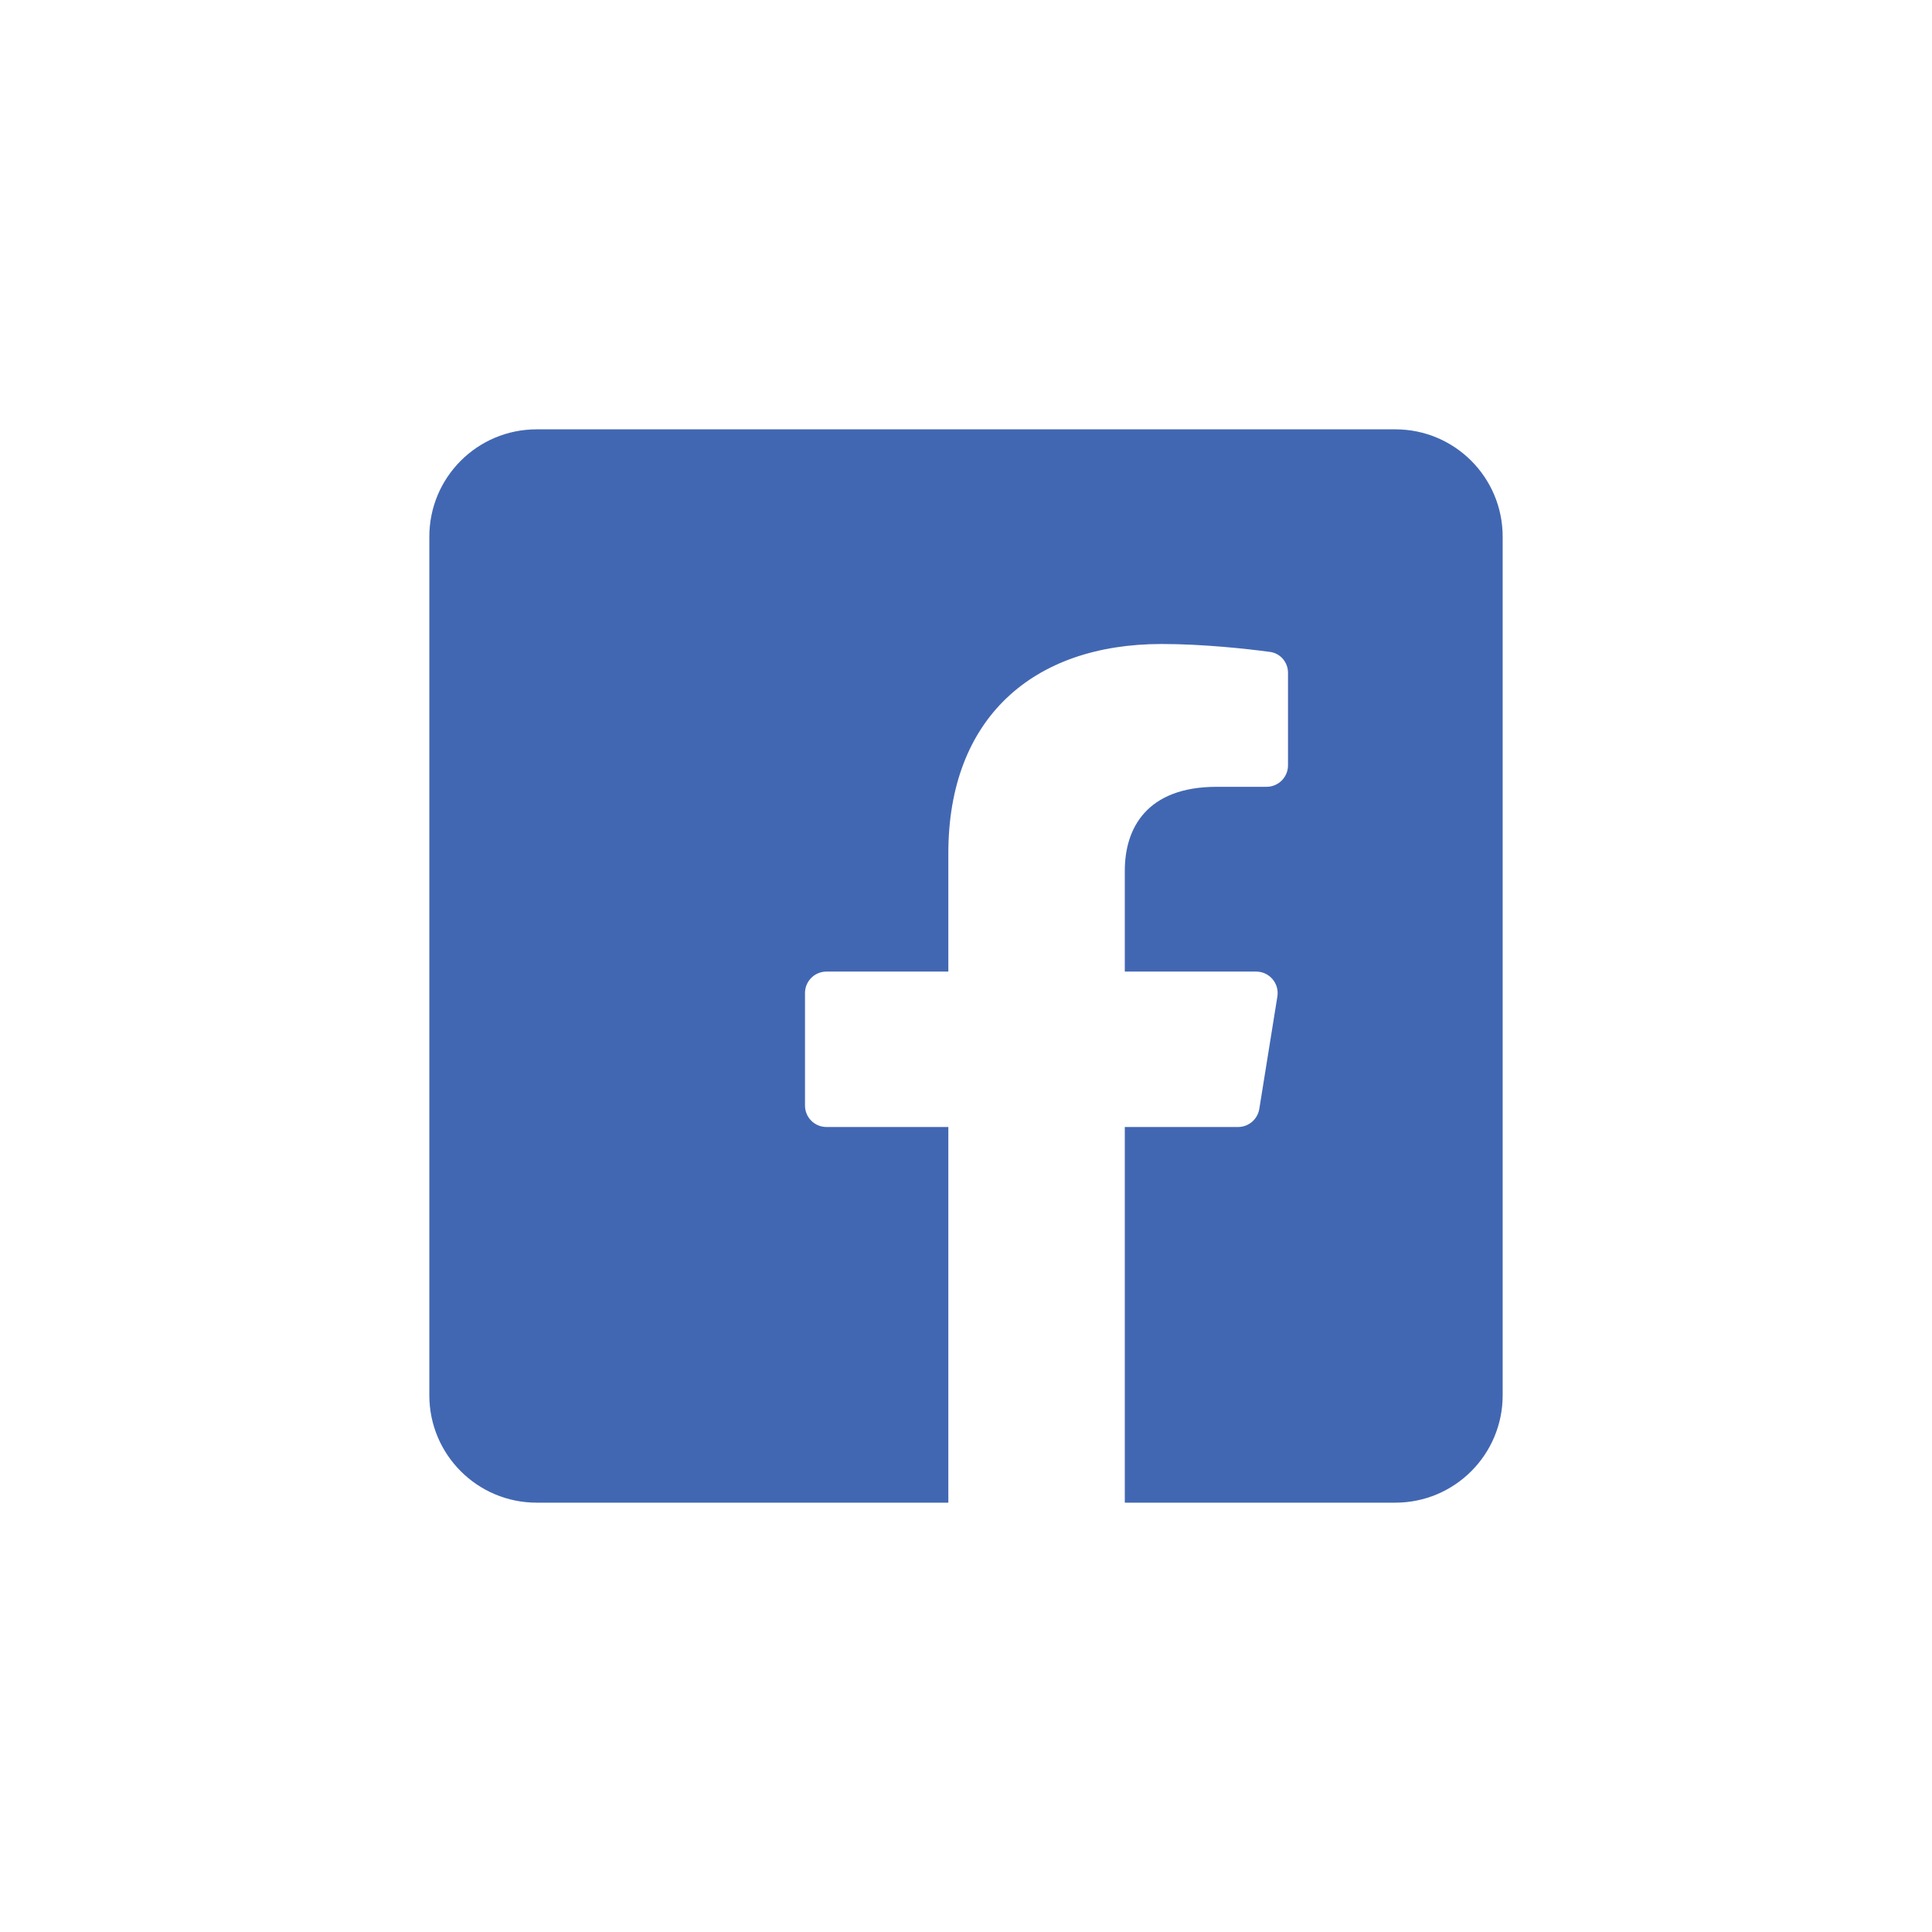
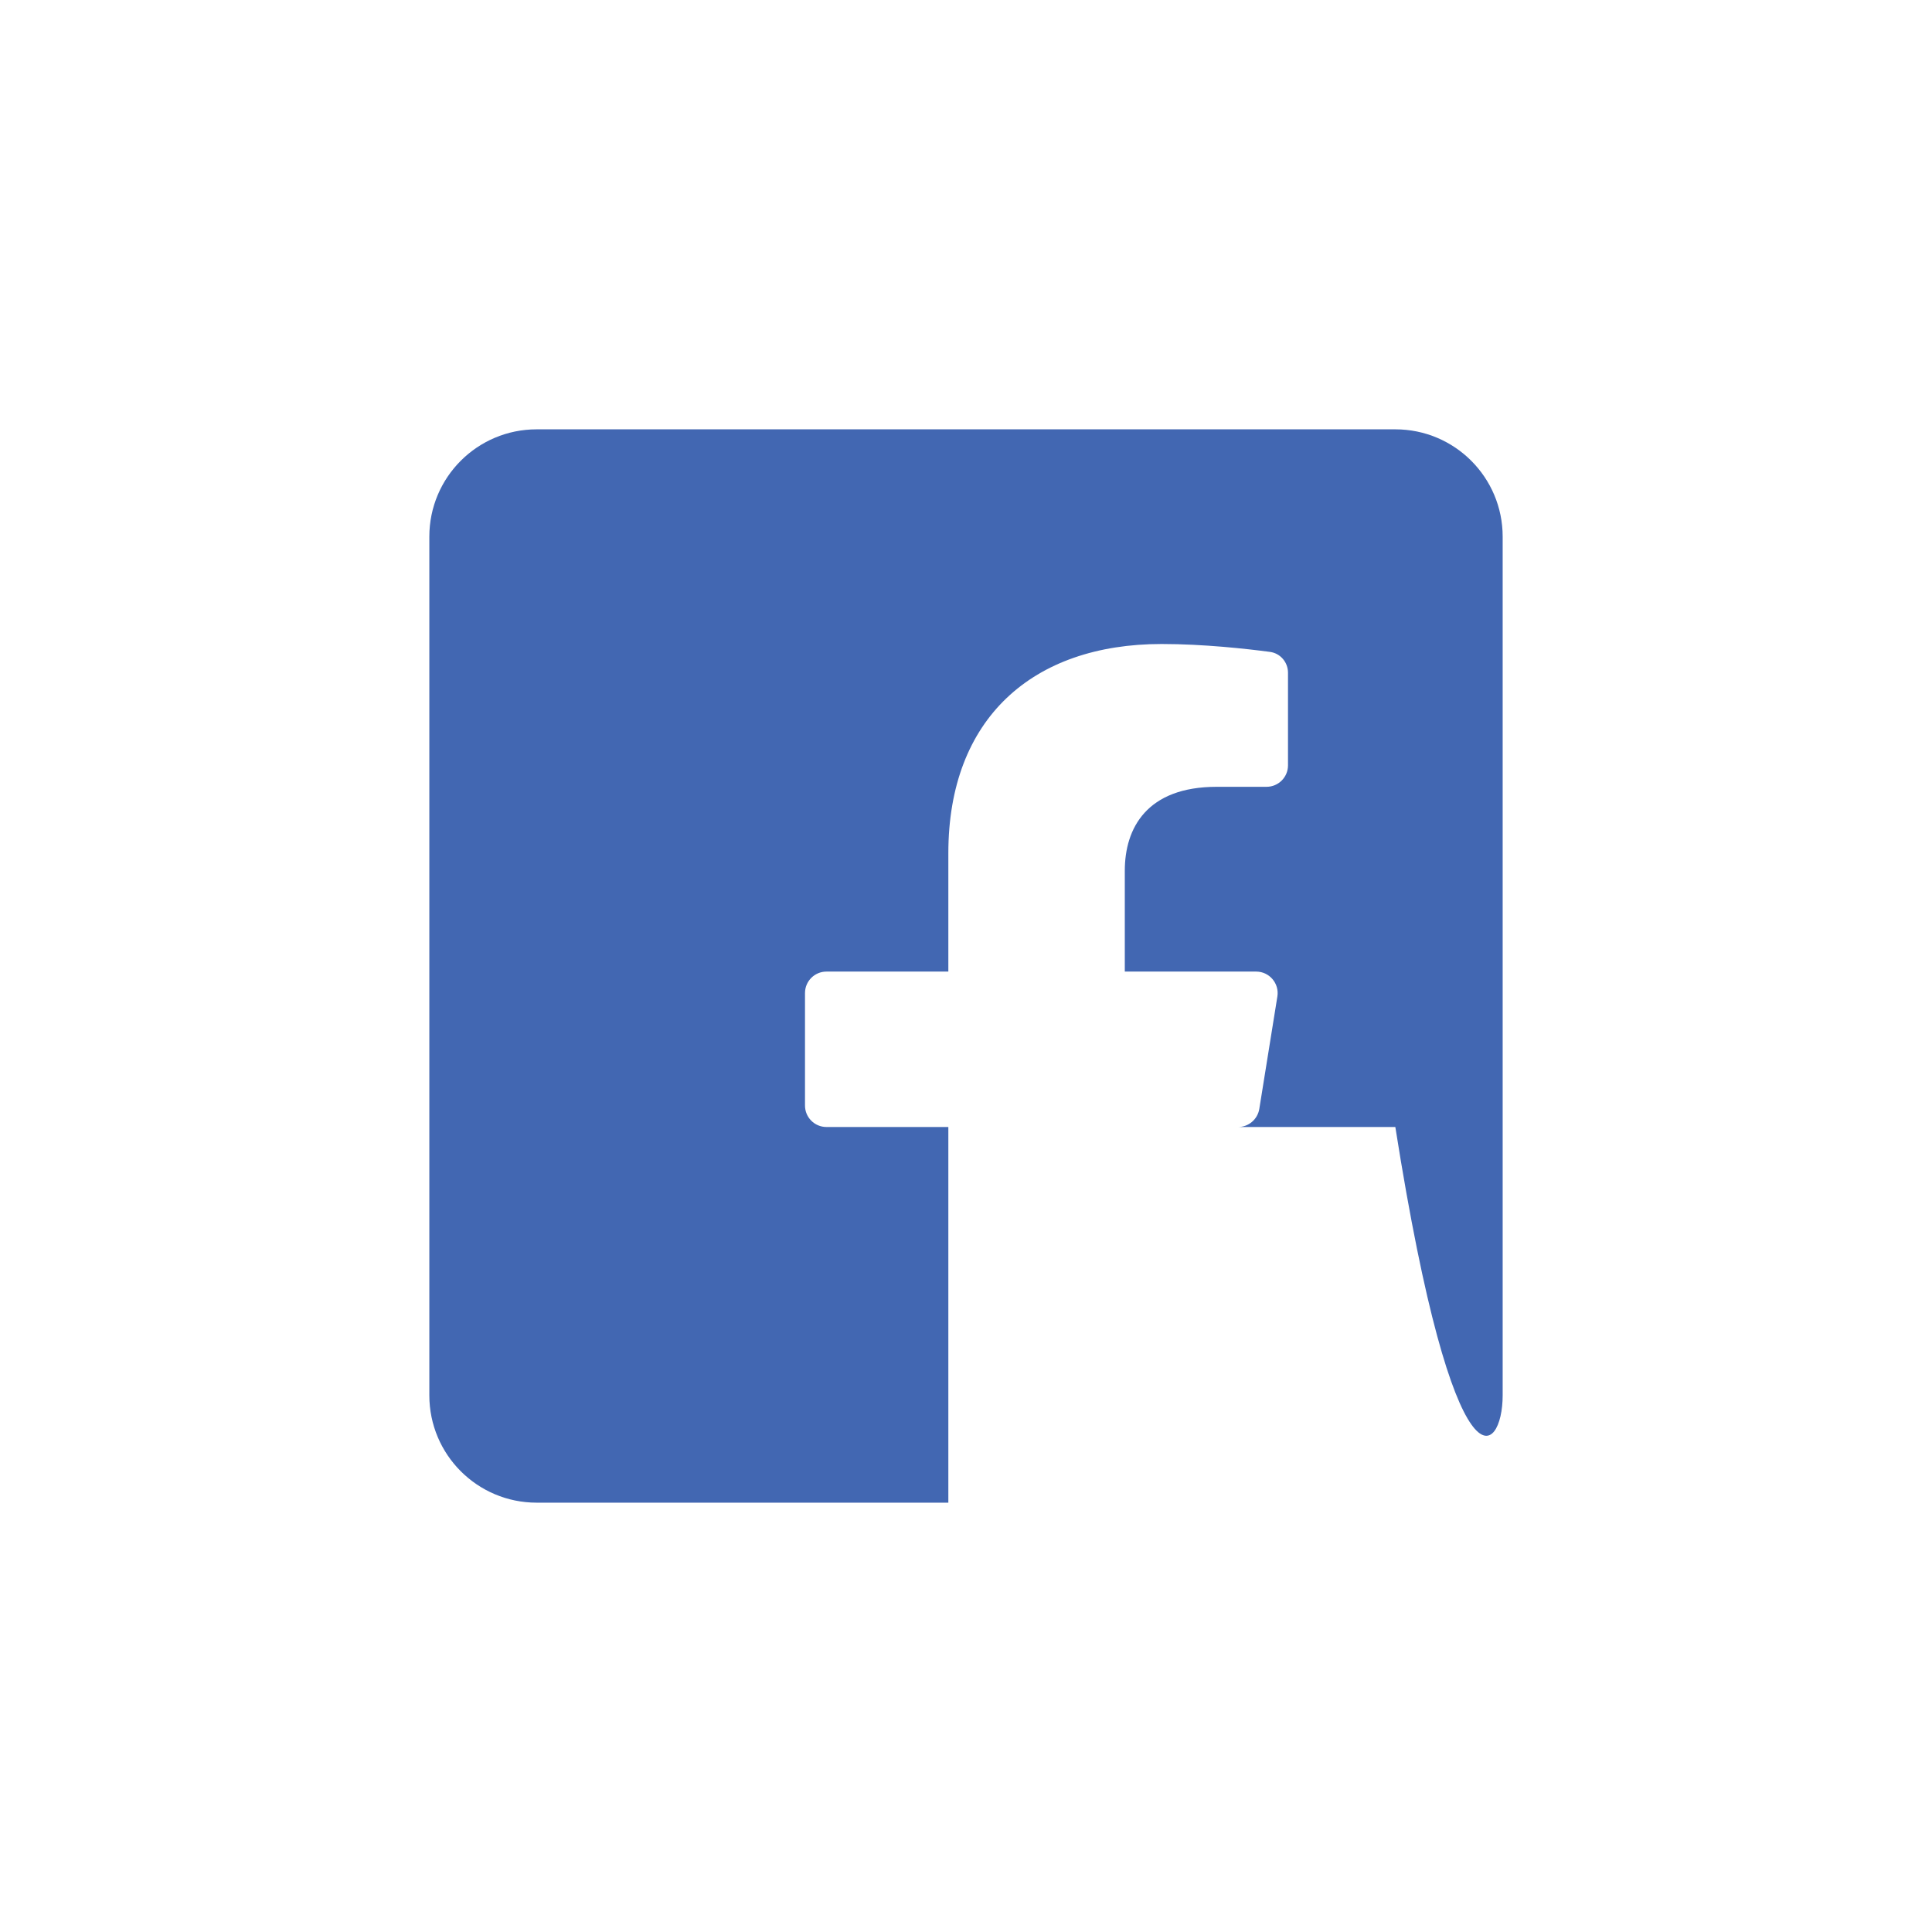
<svg xmlns="http://www.w3.org/2000/svg" width="36" height="36" viewBox="0 0 36 36" fill="none">
-   <path fill-rule="evenodd" clip-rule="evenodd" d="M10 8C8.895 8 8 8.895 8 10V26C8 27.105 8.895 28 10 28H17.671V21H15.4C15.179 21 15 20.821 15 20.6V18.504C15 18.283 15.179 18.104 15.4 18.104H17.671V15.897C17.671 13.387 19.242 12 21.645 12C22.423 12 23.226 12.089 23.664 12.147C23.858 12.173 24 12.34 24 12.536V14.261C24 14.482 23.821 14.661 23.6 14.661H22.673C21.367 14.661 20.959 15.433 20.959 16.225V18.104H23.407C23.653 18.104 23.841 18.325 23.802 18.568L23.465 20.664C23.433 20.857 23.266 21 23.07 21H20.959V28H26C27.105 28 28 27.105 28 26V10C28 8.895 27.105 8 26 8H10Z" fill="#4267B2" />
+   <path fill-rule="evenodd" clip-rule="evenodd" d="M10 8C8.895 8 8 8.895 8 10V26C8 27.105 8.895 28 10 28H17.671V21H15.4C15.179 21 15 20.821 15 20.6V18.504C15 18.283 15.179 18.104 15.4 18.104H17.671V15.897C17.671 13.387 19.242 12 21.645 12C22.423 12 23.226 12.089 23.664 12.147C23.858 12.173 24 12.34 24 12.536V14.261C24 14.482 23.821 14.661 23.6 14.661H22.673C21.367 14.661 20.959 15.433 20.959 16.225V18.104H23.407C23.653 18.104 23.841 18.325 23.802 18.568L23.465 20.664C23.433 20.857 23.266 21 23.07 21H20.959H26C27.105 28 28 27.105 28 26V10C28 8.895 27.105 8 26 8H10Z" fill="#4267B2" />
</svg>